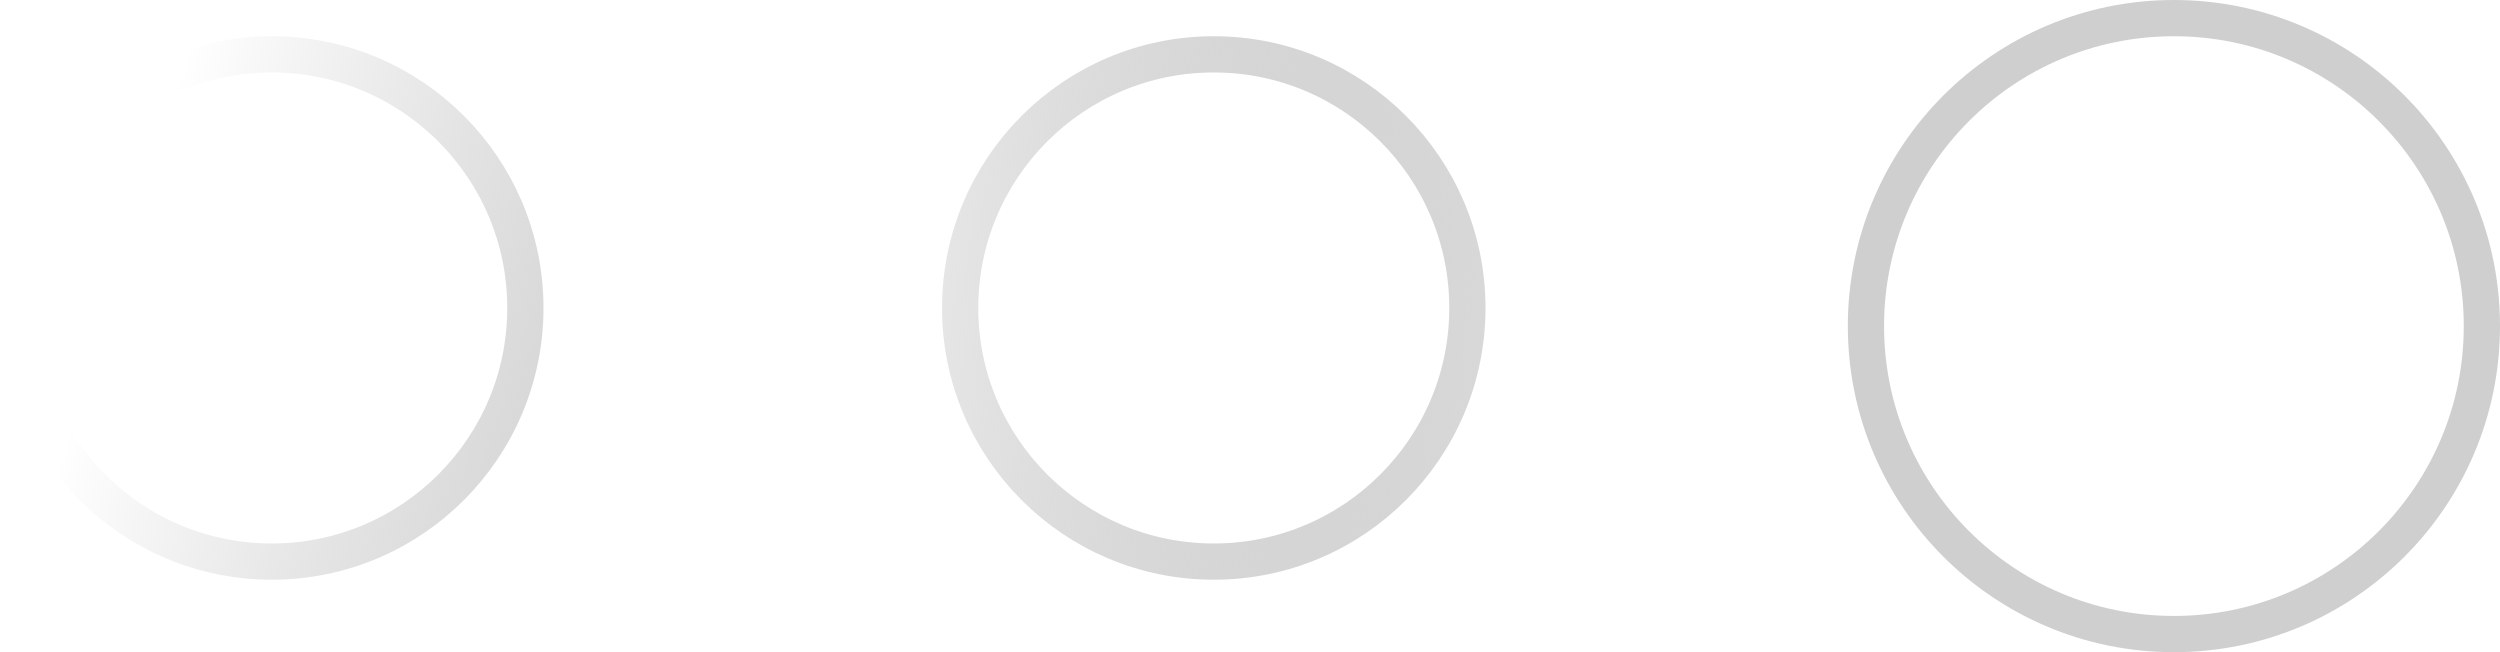
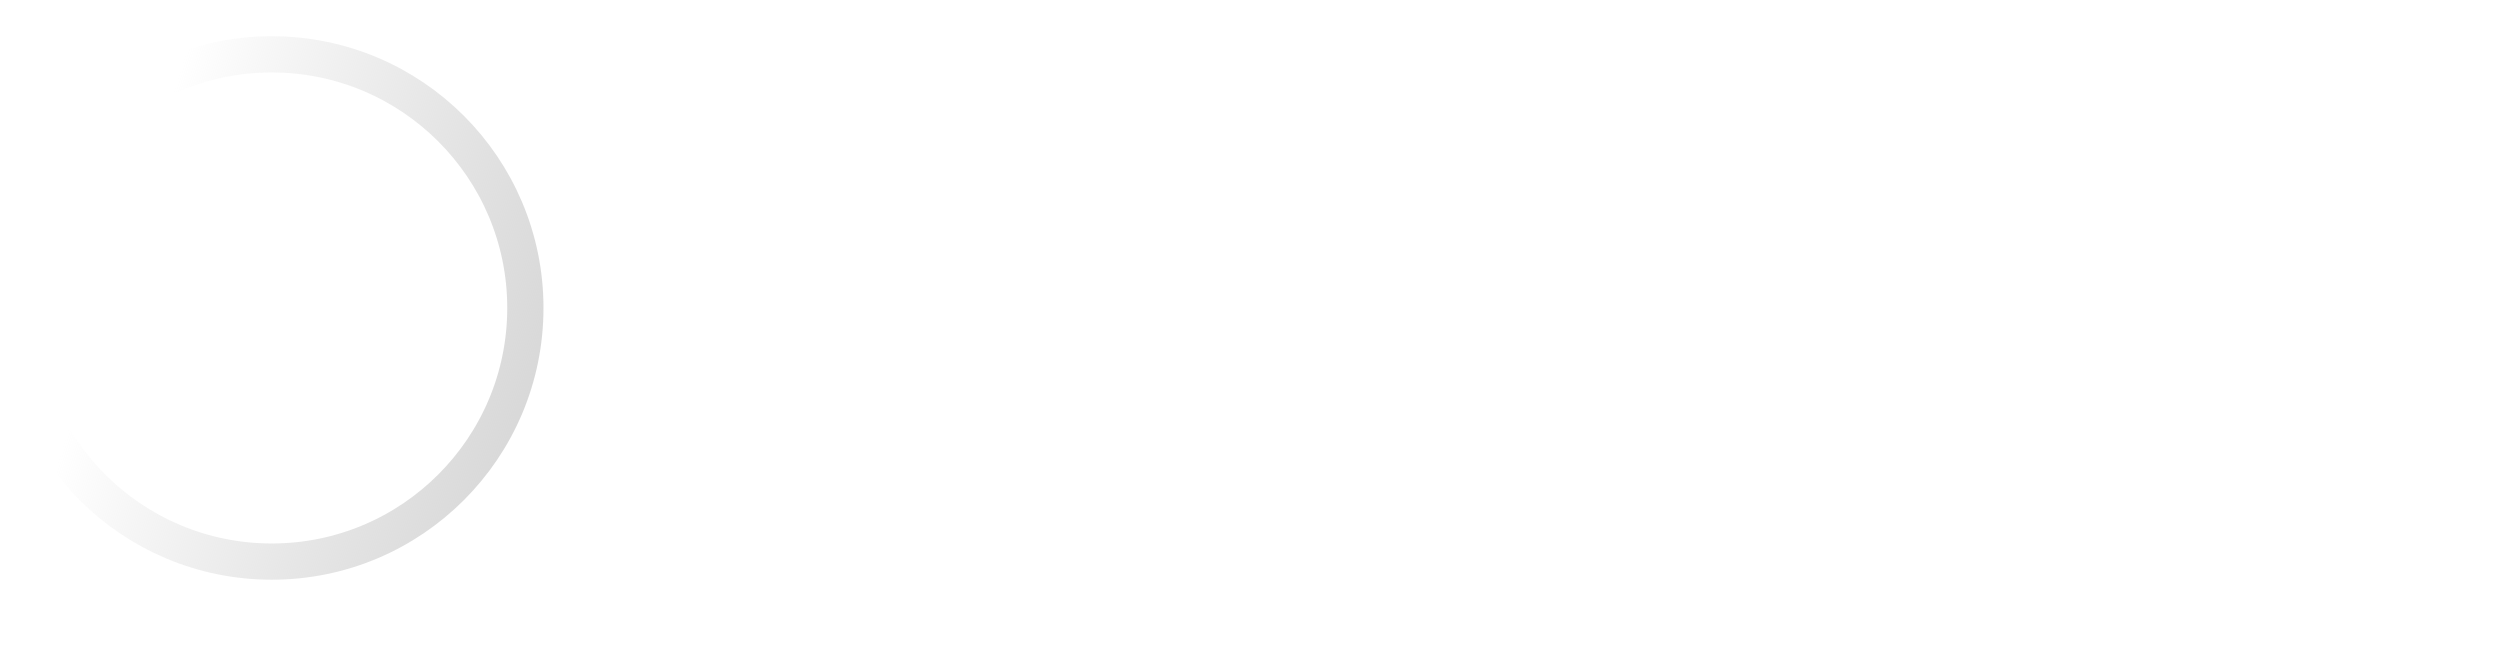
<svg xmlns="http://www.w3.org/2000/svg" width="69" height="18" viewBox="0 0 69 18" fill="none">
  <circle cx="7.5" cy="8.5" r="7" stroke="url(#paint0_linear_981_96)" />
-   <circle cx="33.5" cy="8.5" r="7" stroke="url(#paint1_linear_981_96)" />
-   <circle cx="60" cy="9" r="8.5" stroke="#CFCFCF" />
  <defs>
    <linearGradient id="paint0_linear_981_96" x1="15" y1="10.375" x2="3.462" y2="6.769" gradientUnits="userSpaceOnUse">
      <stop stop-color="#D8D8D8" />
      <stop offset="1" stop-color="#D0D0D0" stop-opacity="0" />
    </linearGradient>
    <linearGradient id="paint1_linear_981_96" x1="41" y1="10.375" x2="19.654" y2="9.077" gradientUnits="userSpaceOnUse">
      <stop stop-color="#D8D8D8" />
      <stop offset="1" stop-color="#949494" stop-opacity="0" />
    </linearGradient>
  </defs>
</svg>